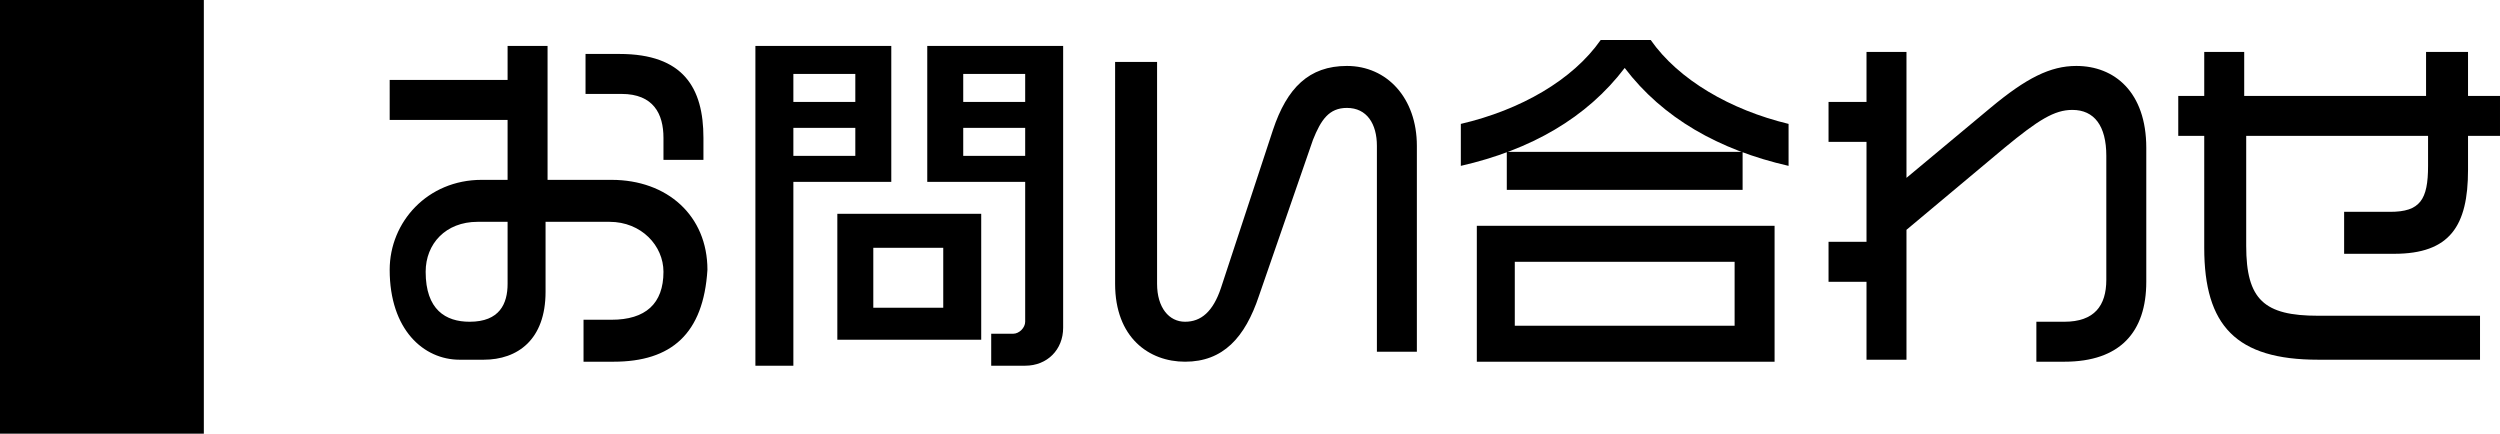
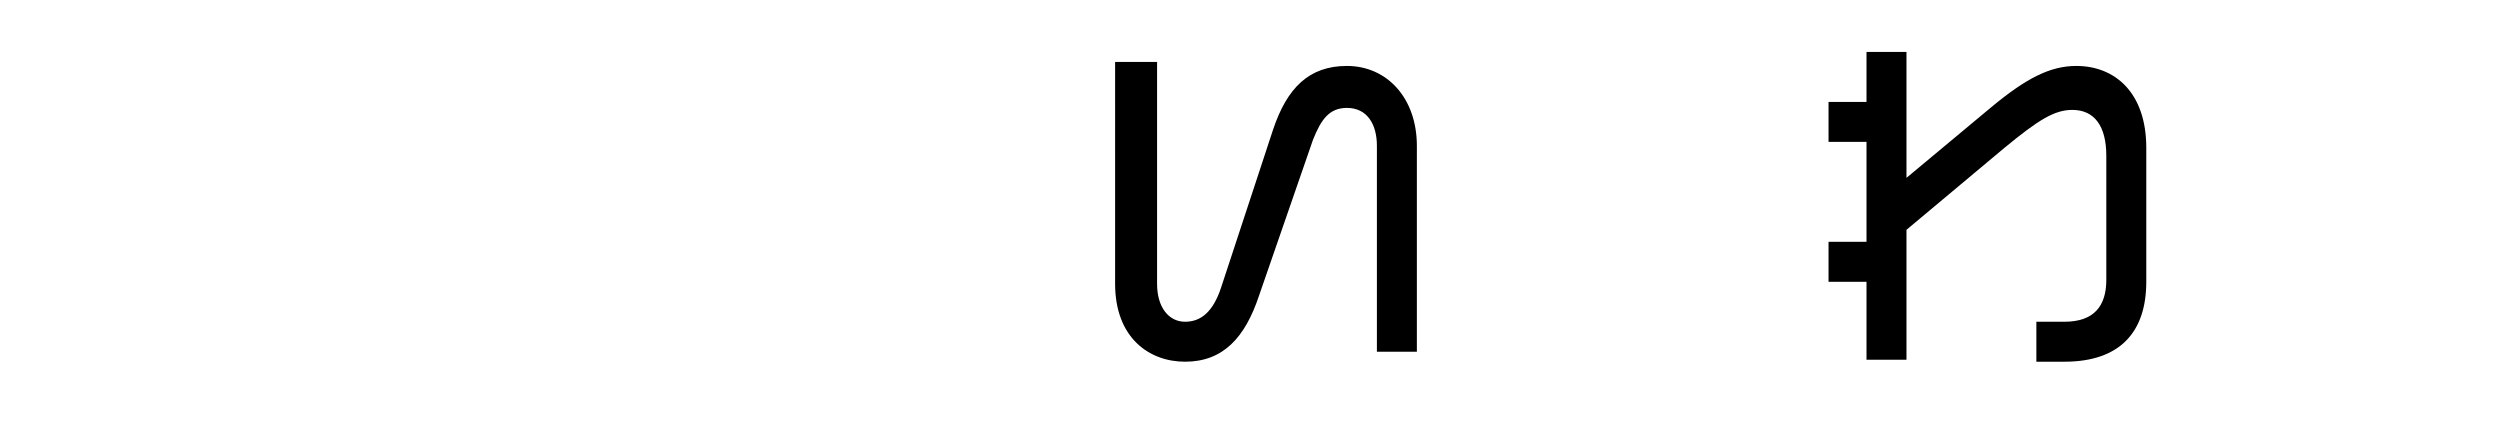
<svg xmlns="http://www.w3.org/2000/svg" version="1.1" id="レイヤー_1" x="0px" y="0px" width="125.1px" height="21.7px" viewBox="0 0 125.1 21.7" style="enable-background:new 0 0 125.1 21.7;" xml:space="preserve">
  <style type="text/css">
	.st0{enable-background:new    ;}
</style>
-   <rect width="10.2" height="21.7" />
  <g class="st0">
-     <path d="M30.7,18.1h-1.5V16h1.4c1.7,0,2.6-0.8,2.6-2.4c0-1.3-1.1-2.5-2.7-2.5h-3.2v3.5c0,2.4-1.4,3.4-3.1,3.4h-1.2   c-1.8,0-3.5-1.5-3.5-4.5c0-2.4,1.9-4.5,4.6-4.5h1.3v-3h-5.9V4h5.9V2.3h2v6.7h3.2c2.8,0,4.8,1.8,4.8,4.5   C35.2,16.7,33.6,18.1,30.7,18.1z M25.4,11.1h-1.5c-1.6,0-2.6,1.1-2.6,2.5c0,1.9,1,2.5,2.2,2.5c1.5,0,1.9-0.9,1.9-1.9V11.1z M33.2,8   V6.9c0-1.2-0.5-2.2-2.1-2.2h-1.8v-2H31c3.2,0,4.2,1.7,4.2,4.2V8H33.2z" />
-     <path d="M39.7,9.1v9.2h-1.9v-16h6.8v6.8H39.7z M42.8,3.7h-3.1v1.4h3.1V3.7z M42.8,6.4h-3.1v1.4h3.1V6.4z M41.9,17v-6.3h7.2V17H41.9   z M47.2,12.4h-3.5v3h3.5V12.4z M51.3,18.3h-1.7v-1.6h1.1c0.3,0,0.6-0.3,0.6-0.6V9.1h-4.9V2.3h6.8v14.1   C53.2,17.5,52.4,18.3,51.3,18.3z M51.3,3.7h-3.1v1.4h3.1V3.7z M51.3,6.4h-3.1v1.4h3.1V6.4z" />
    <path d="M68.9,17.6V7.3c0-1.1-0.5-1.9-1.5-1.9c-0.9,0-1.3,0.6-1.7,1.6l-2.7,7.8c-0.7,2.1-1.8,3.3-3.7,3.3c-1.8,0-3.5-1.2-3.5-3.9   V3.1h2.1v11.1c0,1.2,0.6,1.9,1.4,1.9c0.8,0,1.4-0.5,1.8-1.7l2.6-7.9c0.7-2.1,1.8-3.2,3.7-3.2c2,0,3.5,1.6,3.5,4v10.3H68.9z" />
-     <path d="M81.3,3.4c-1.9,2.5-4.7,4.1-8.2,4.9V6.2C76.1,5.5,78.7,4,80.1,2h2.5c1.4,2,4,3.5,6.9,4.2v2.1C86,7.5,83.2,5.9,81.3,3.4z    M73.9,18.1v-6.8h14.9v6.8H73.9z M75.4,9.5V7.6h11.8v1.9H75.4z M86.8,13.1h-11v3.2h11V13.1z" />
    <path d="M103.3,18.1h-1.4v-2h1.4c1.5,0,2.1-0.8,2.1-2.1V7.8c0-1.5-0.6-2.3-1.7-2.3c-0.9,0-1.7,0.5-3.4,1.9l-4.9,4.1v6.5h-2v-3.9   h-1.9v-2h1.9V7.1h-1.9v-2h1.9V2.6h2v6.3l4.2-3.5c1.8-1.5,3-2.1,4.3-2.1c1.9,0,3.5,1.3,3.5,4.1v6.7   C107.4,16.6,106.1,18.1,103.3,18.1z" />
-     <path d="M123.5,6.8v1.7c0,2.8-0.9,4.2-3.7,4.2h-2.5v-2.1h2.3c1.5,0,1.9-0.6,1.9-2.3V6.8h-9.1v5.5c0,2.7,0.9,3.5,3.6,3.5h8.1V18H116   c-4.1,0-5.7-1.7-5.7-5.6V6.8H109v-2h1.3V2.6h2v2.2h9.1V2.6h2.1v2.2h1.6v2H123.5z" />
  </g>
</svg>